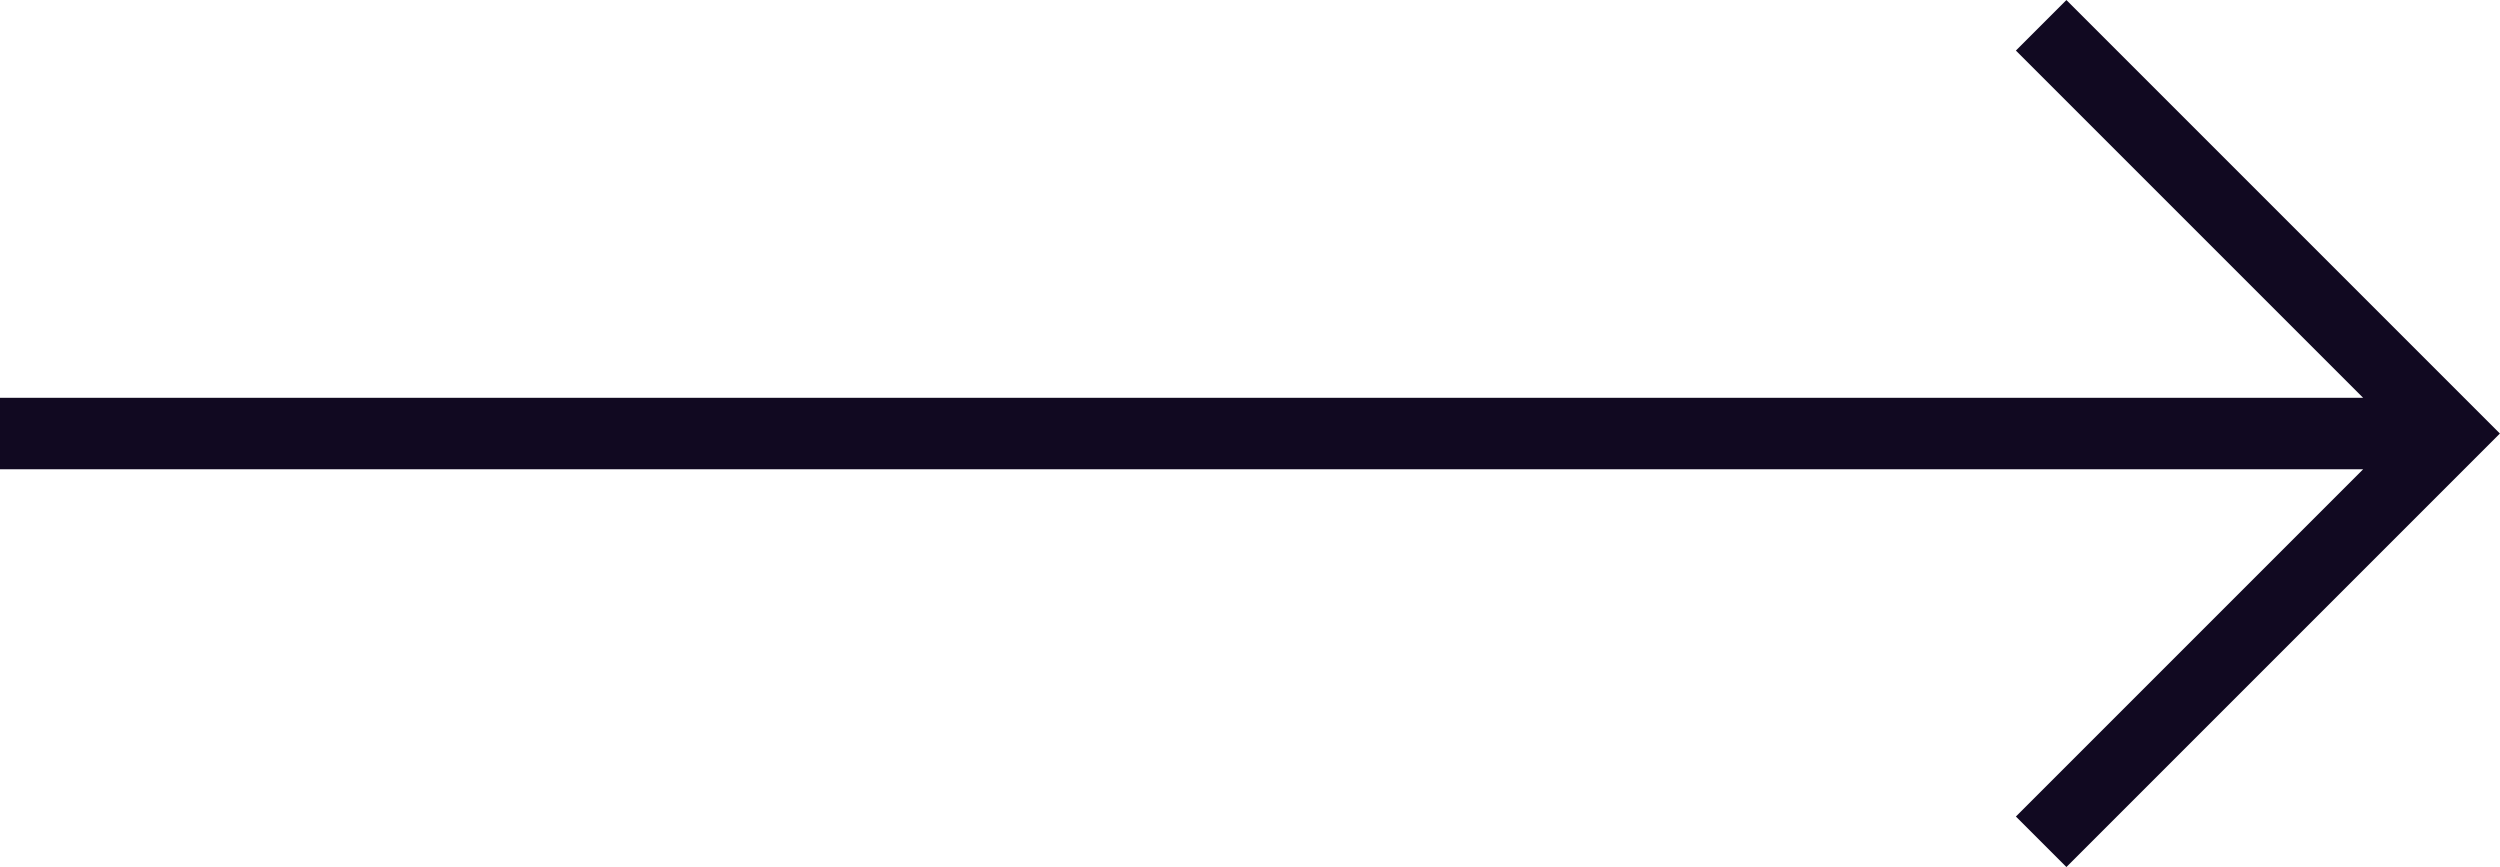
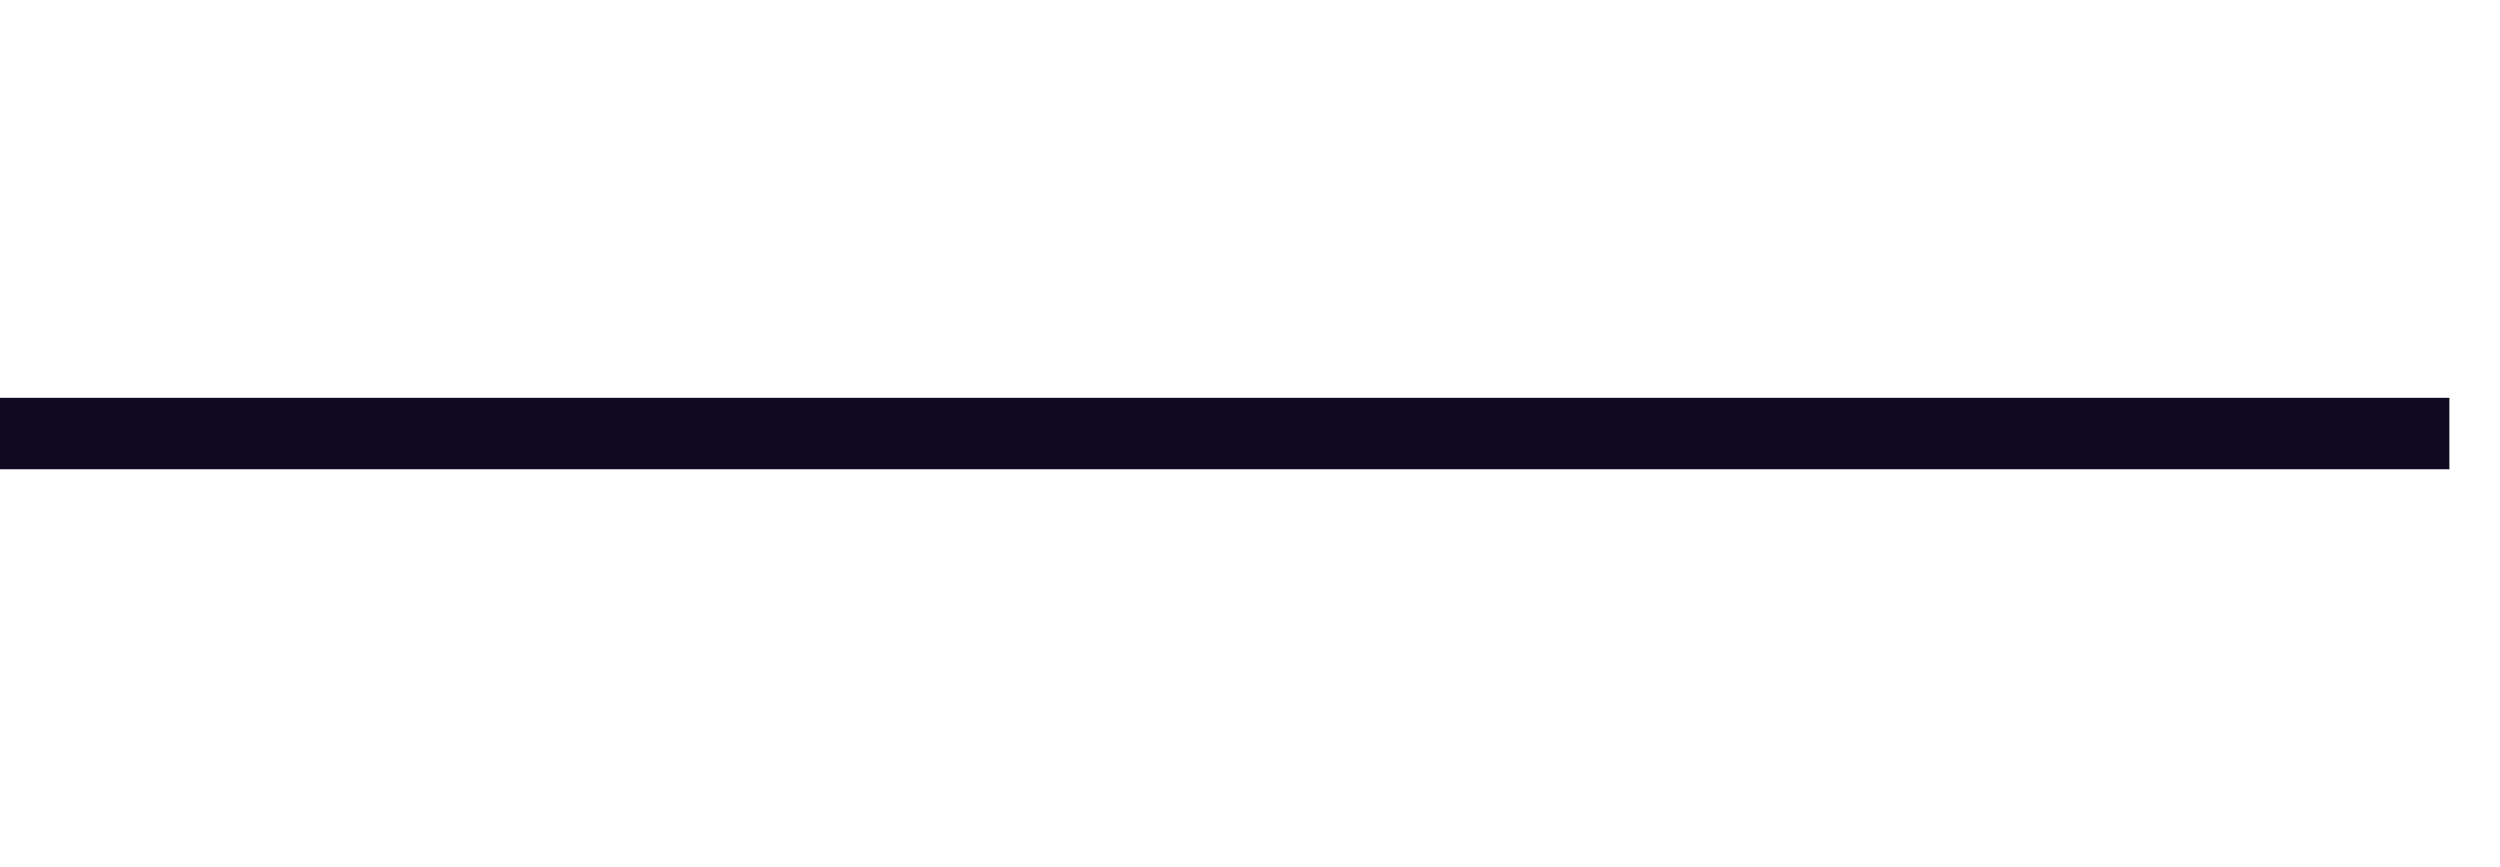
<svg xmlns="http://www.w3.org/2000/svg" id="Layer_2" viewBox="0 0 61.24 21.24">
  <defs>
    <style>.nightarrow{fill:none;stroke:#110921;stroke-width:1.75px;}</style>
  </defs>
  <g id="Layer_1-2">
-     <path class="nightarrow" d="M60,10.62H0M50,.62l10,10-10,10" />
+     <path class="nightarrow" d="M60,10.62H0M50,.62" />
  </g>
</svg>